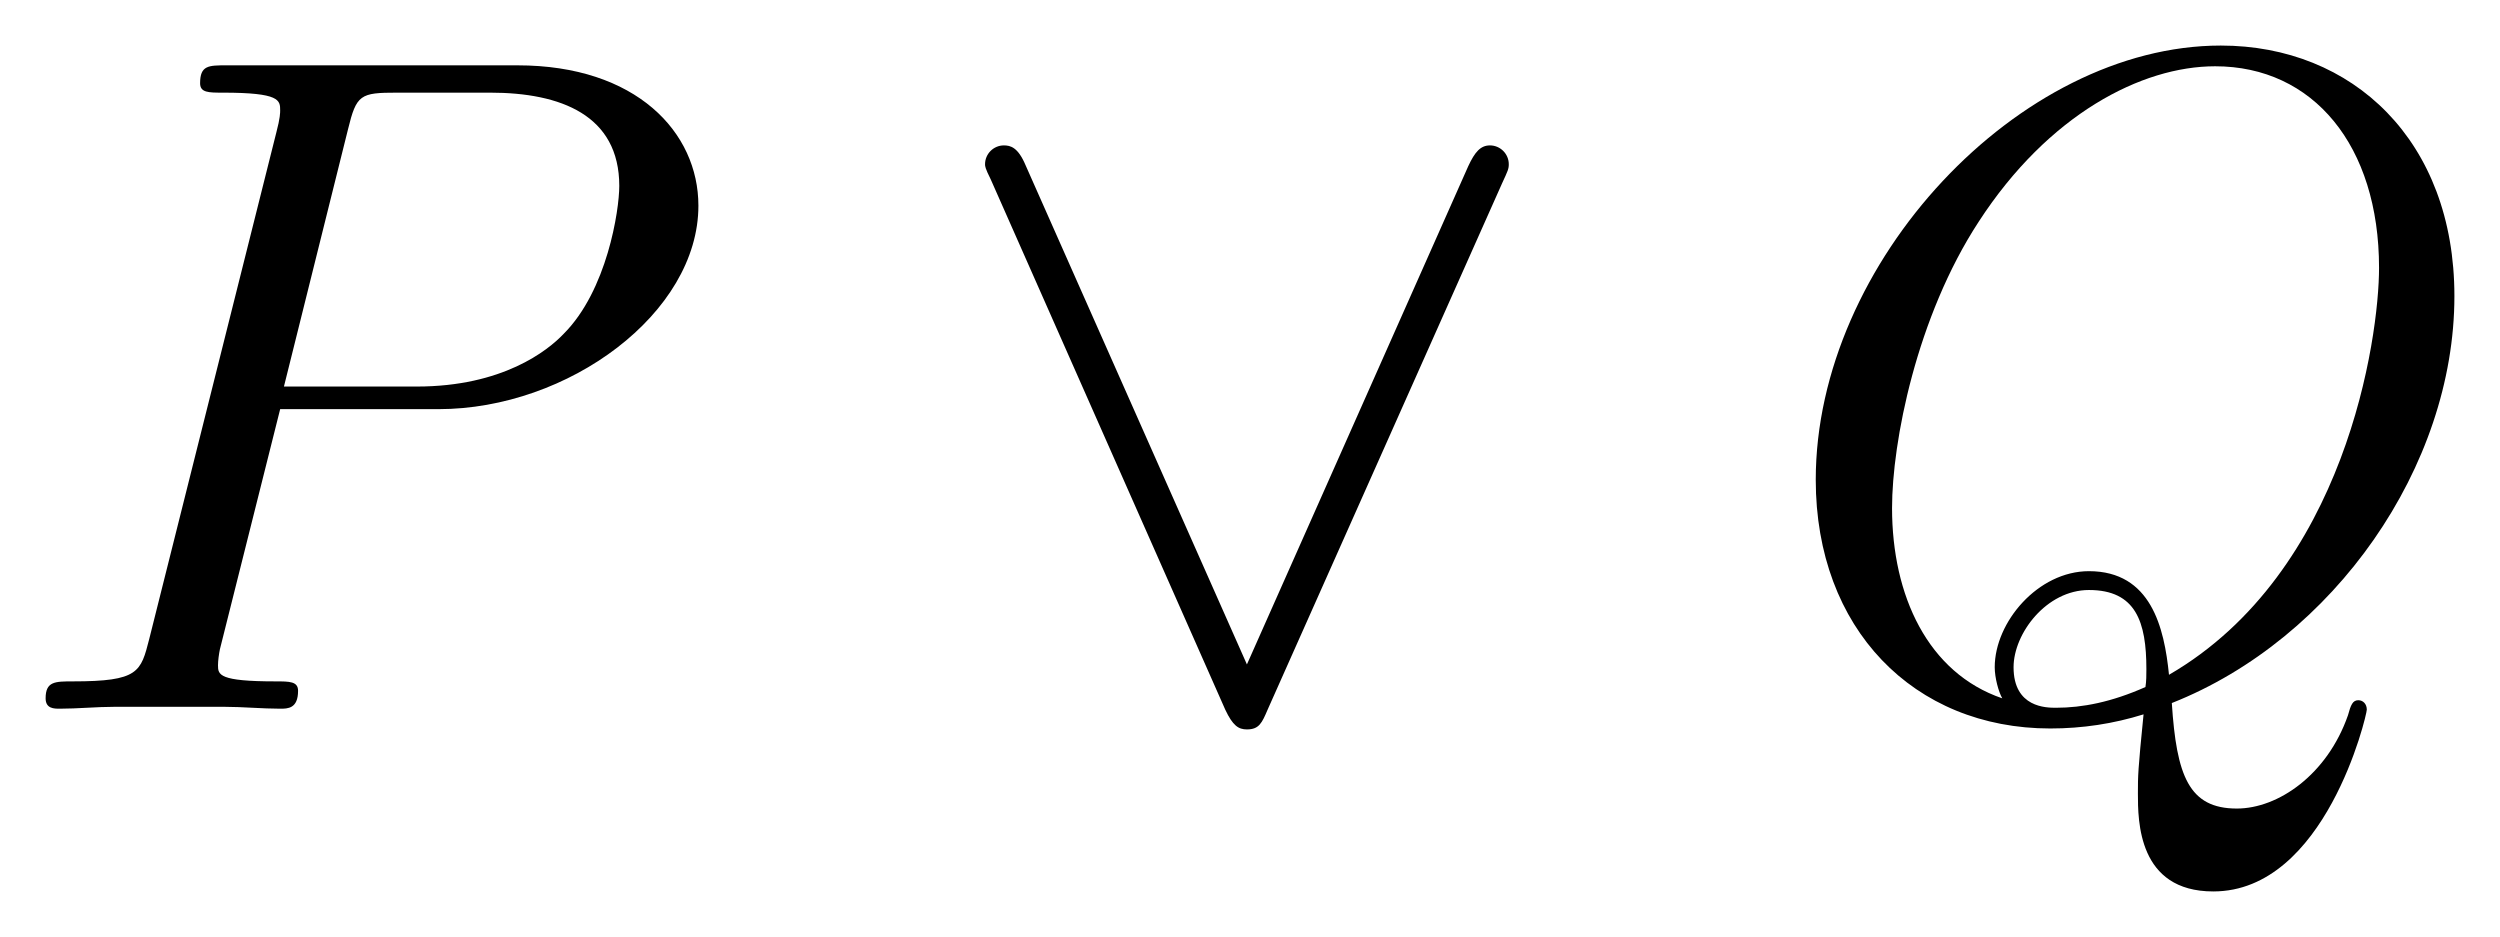
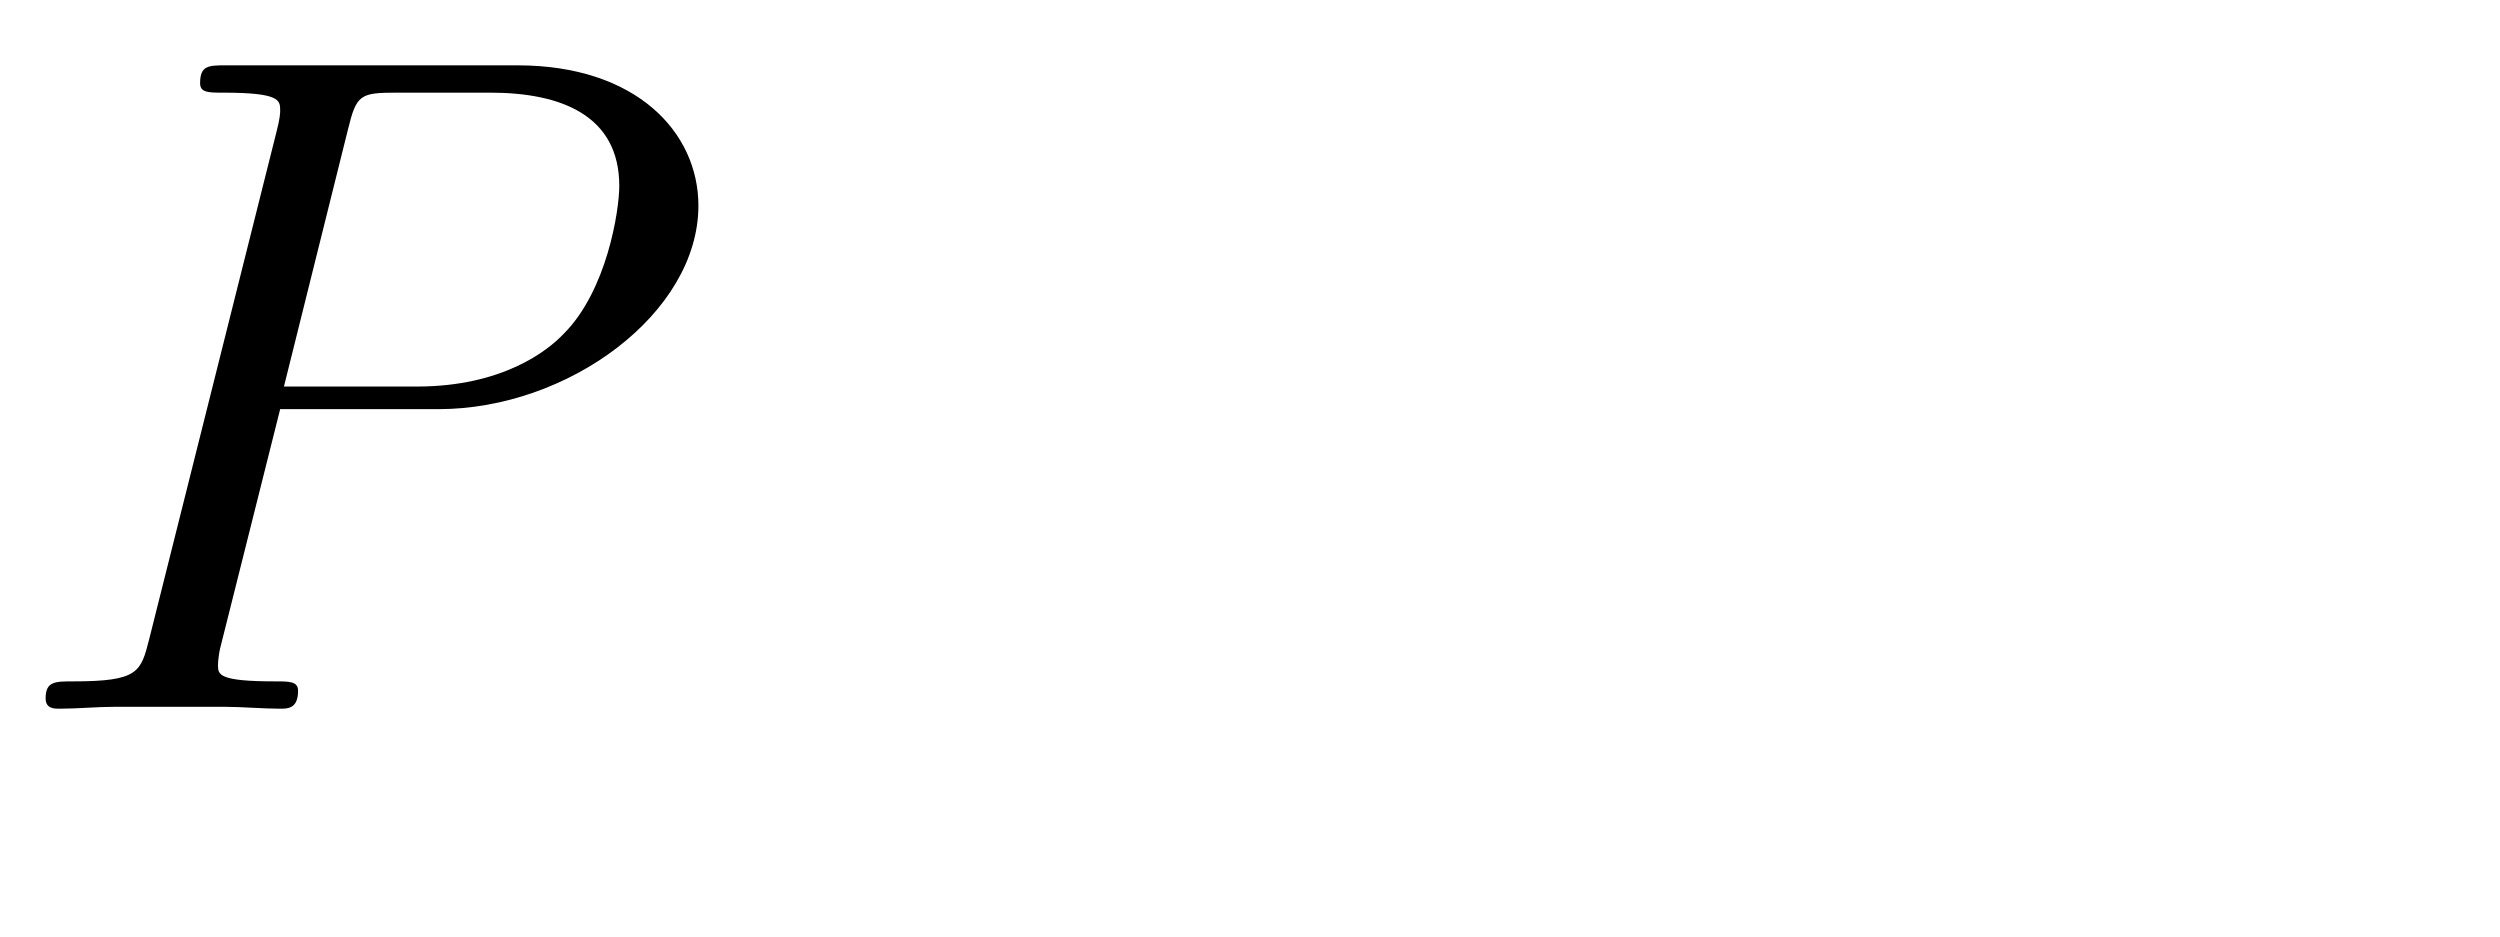
<svg xmlns="http://www.w3.org/2000/svg" xmlns:xlink="http://www.w3.org/1999/xlink" version="1.1" width="50.726" height="19.013" viewBox="0 0 54.839 20.555">
  <defs>
    <clipPath id="clip_1">
      <path transform="matrix(1,0,0,-1,-100.4,655.845)" d="M100.4 635.29H155.239V655.845H100.4Z" clip-rule="evenodd" />
    </clipPath>
    <path id="font_2_3" d="M.296 .318H.464C.602 .318 .74 .42 .74 .534 .74 .612 .674 .683 .548 .683H.239C.22 .683 .211 .683 .211 .664 .211 .654 .22 .654 .235 .654 .296 .654 .296 .646 .296 .635 .296 .633 .296 .627 .292 .612L.157 .074C.148 .039 .146 .029 .076 .029 .057 .029 .047 .029 .047 .011 .047 0 .056 0 .062 0 .081 0 .101 .002 .12 .002H.237C.256 .002 .277 0 .296 0 .304 0 .315 0 .315 .019 .315 .029 .306 .029 .291 .029 .231 .029 .23 .036 .23 .046 .23 .051 .231 .058 .232 .063L.296 .318M.368 .615C.377 .652 .381 .654 .42 .654H.519C.594 .654 .656 .63 .656 .555 .656 .529 .643 .444 .597 .398 .58 .38 .532 .342 .441 .342H.3L.368 .615Z" />
-     <path id="font_3_14" d="M.604 .558C.61 .571 .611 .573 .611 .578 .611 .589 .602 .598 .591 .598 .581 .598 .575 .591 .568 .576L.333 .047 .098 .577C.09 .596 .082 .598 .075 .598 .064 .598 .055 .589 .055 .578 .055 .576 .055 .574 .061 .562L.31-.001C.318-.018 .324-.022 .333-.022 .346-.022 .349-.015 .355-.001L.604 .558Z" />
-     <path id="font_2_4" d="M.426 .006C.598 .074 .726 .257 .726 .438 .726 .603 .618 .704 .478 .704 .264 .704 .048 .474 .048 .243 .048 .085 .152-.021 .297-.021 .331-.021 .364-.016 .396-.006 .39-.066 .39-.071 .39-.09 .39-.119 .39-.194 .47-.194 .589-.194 .633-.007 .633-.001 .633 .005 .629 .009 .624 .009 .618 .009 .616 .004 .613-.007 .591-.07 .539-.106 .495-.106 .444-.106 .431-.071 .426 .006M.246 .011C.167 .038 .129 .12 .129 .213 .129 .283 .155 .416 .221 .517 .295 .631 .394 .682 .472 .682 .576 .682 .646 .598 .646 .468 .646 .394 .611 .145 .423 .036 .418 .086 .404 .146 .338 .146 .284 .146 .238 .092 .238 .044 .238 .033 .242 .018 .246 .011M.398 .023C.362 .007 .331 .001 .303 .001 .293 .001 .258 .001 .258 .044 .258 .08 .293 .126 .338 .126 .388 .126 .399 .092 .399 .042 .399 .036 .399 .029 .398 .023Z" />
  </defs>
  <g clip-path="url(#clip_1)">
    <use data-text="P" xlink:href="#font_2_3" transform="matrix(20.663,0,0,-20.663,.029,15.546)" />
    <use data-text="∨" xlink:href="#font_3_14" transform="matrix(20.663,0,0,-20.663,20.471,15.546)" />
    <use data-text="Q" xlink:href="#font_2_4" transform="matrix(20.663,0,0,-20.663,38.838,15.546)" />
  </g>
</svg>